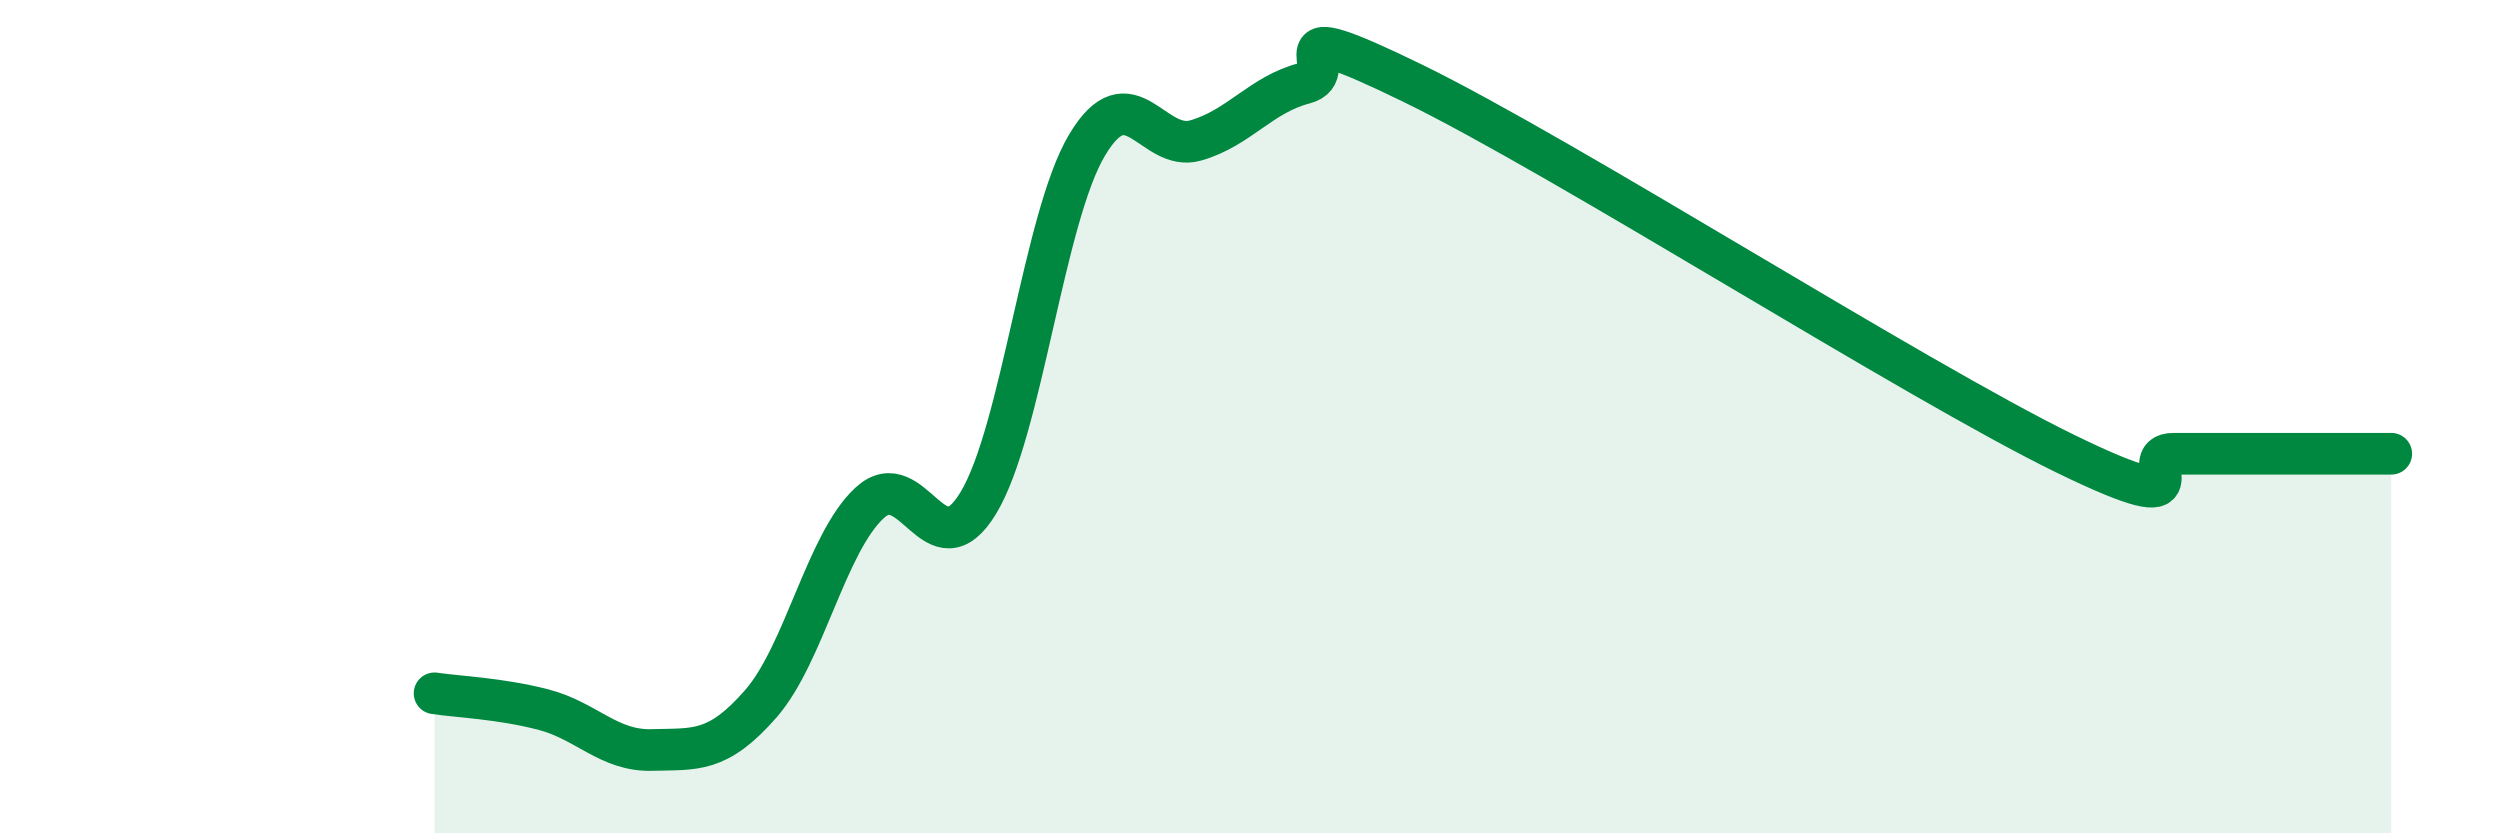
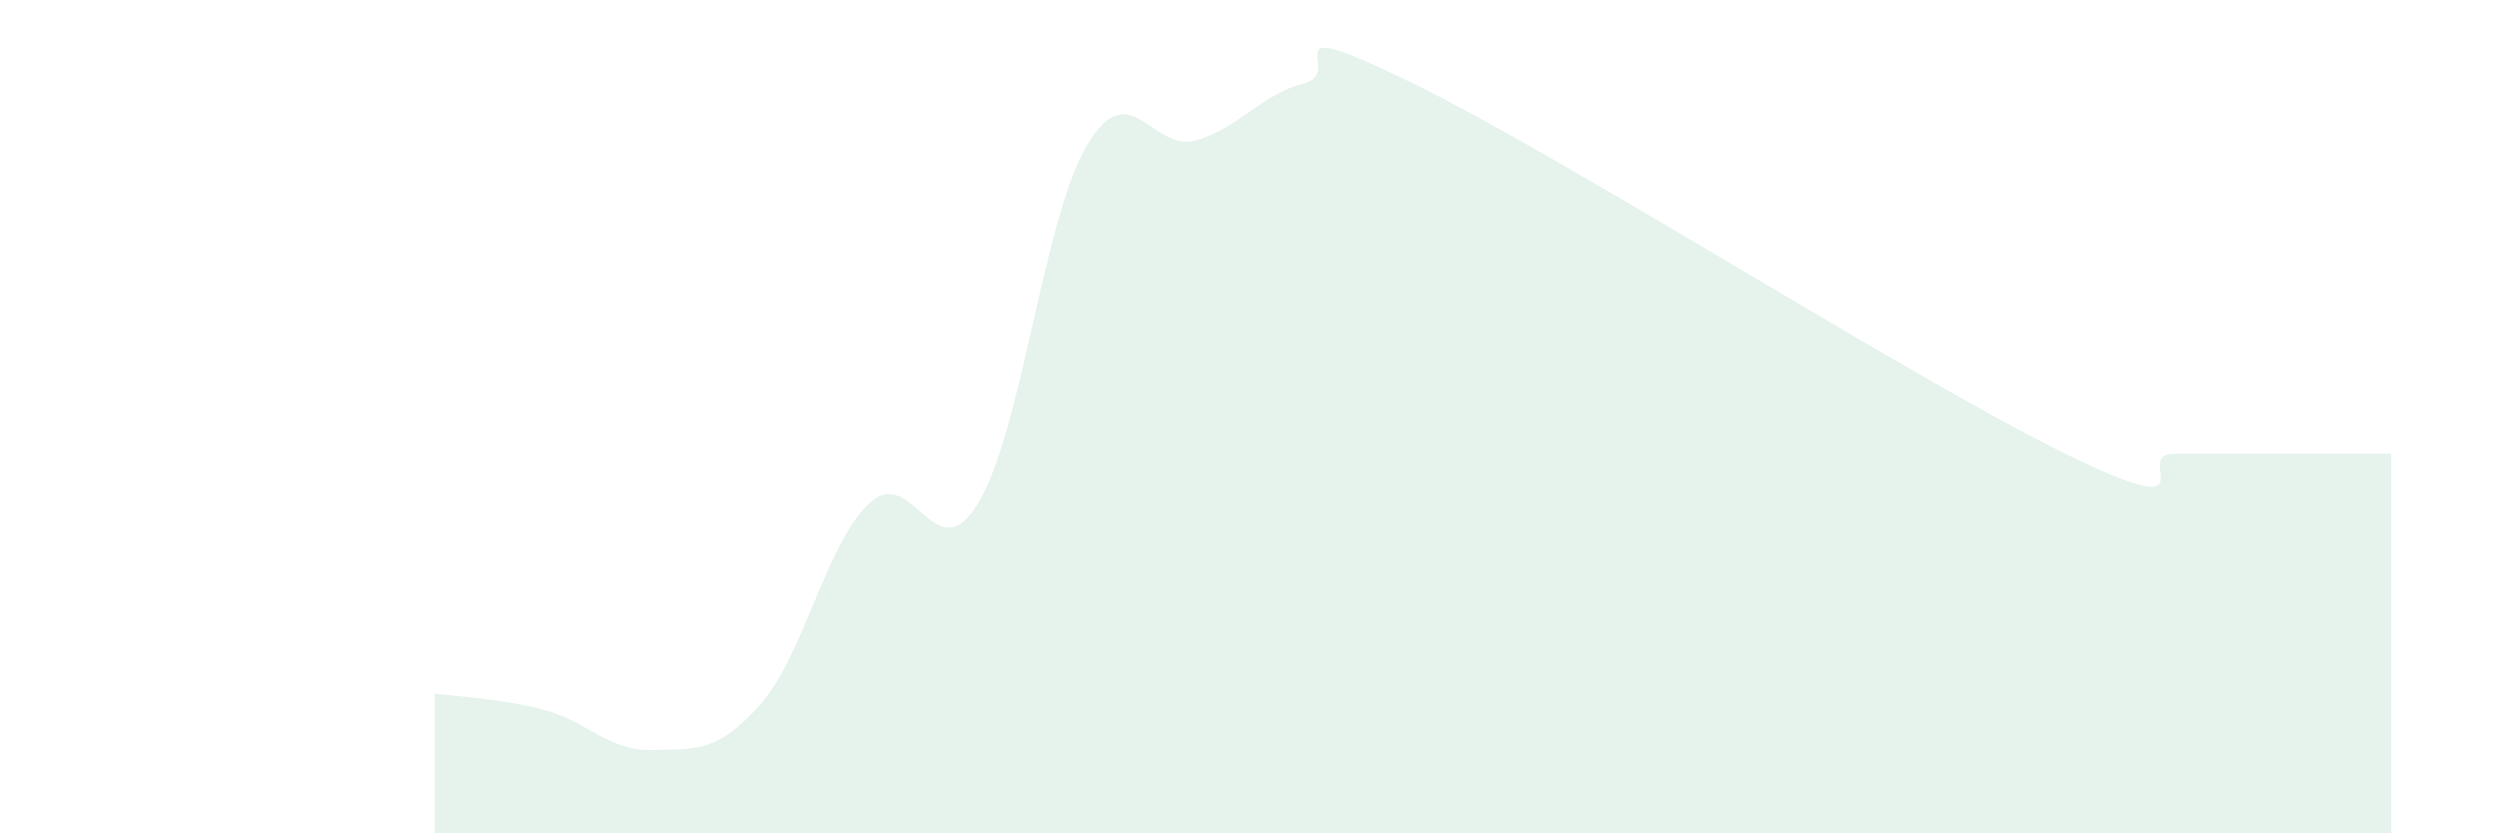
<svg xmlns="http://www.w3.org/2000/svg" width="60" height="20" viewBox="0 0 60 20">
  <path d="M 10.43,16.64 C 10.95,16.72 12,16.76 13.04,17.03 C 14.08,17.3 14.61,18.03 15.65,18 C 16.69,17.97 17.22,18.08 18.26,16.89 C 19.3,15.7 19.83,13.03 20.87,12.07 C 21.91,11.11 22.44,13.79 23.48,12.07 C 24.52,10.35 25.05,5.22 26.09,3.48 C 27.13,1.74 27.66,3.67 28.7,3.37 C 29.74,3.07 30.26,2.27 31.3,2 C 32.34,1.73 30.26,0.22 33.91,2 C 37.56,3.78 45.92,9.11 49.57,10.89 C 53.22,12.67 51.13,10.89 52.17,10.89 C 53.21,10.89 53.74,10.89 54.78,10.89 C 55.82,10.89 56.87,10.89 57.39,10.89L57.39 20L10.43 20Z" fill="#008740" opacity="0.1" stroke-linecap="round" stroke-linejoin="round" />
-   <path d="M 10.43,16.64 C 10.95,16.72 12,16.76 13.04,17.03 C 14.08,17.3 14.61,18.03 15.65,18 C 16.69,17.97 17.22,18.08 18.26,16.89 C 19.3,15.7 19.83,13.03 20.87,12.07 C 21.91,11.11 22.44,13.79 23.48,12.07 C 24.52,10.35 25.05,5.22 26.09,3.48 C 27.13,1.74 27.66,3.67 28.7,3.37 C 29.74,3.07 30.26,2.27 31.3,2 C 32.34,1.73 30.26,0.22 33.91,2 C 37.56,3.78 45.92,9.11 49.57,10.89 C 53.22,12.67 51.13,10.89 52.17,10.89 C 53.21,10.89 53.74,10.89 54.78,10.89 C 55.82,10.89 56.87,10.89 57.39,10.89" stroke="#008740" stroke-width="1" fill="none" stroke-linecap="round" stroke-linejoin="round" />
</svg>